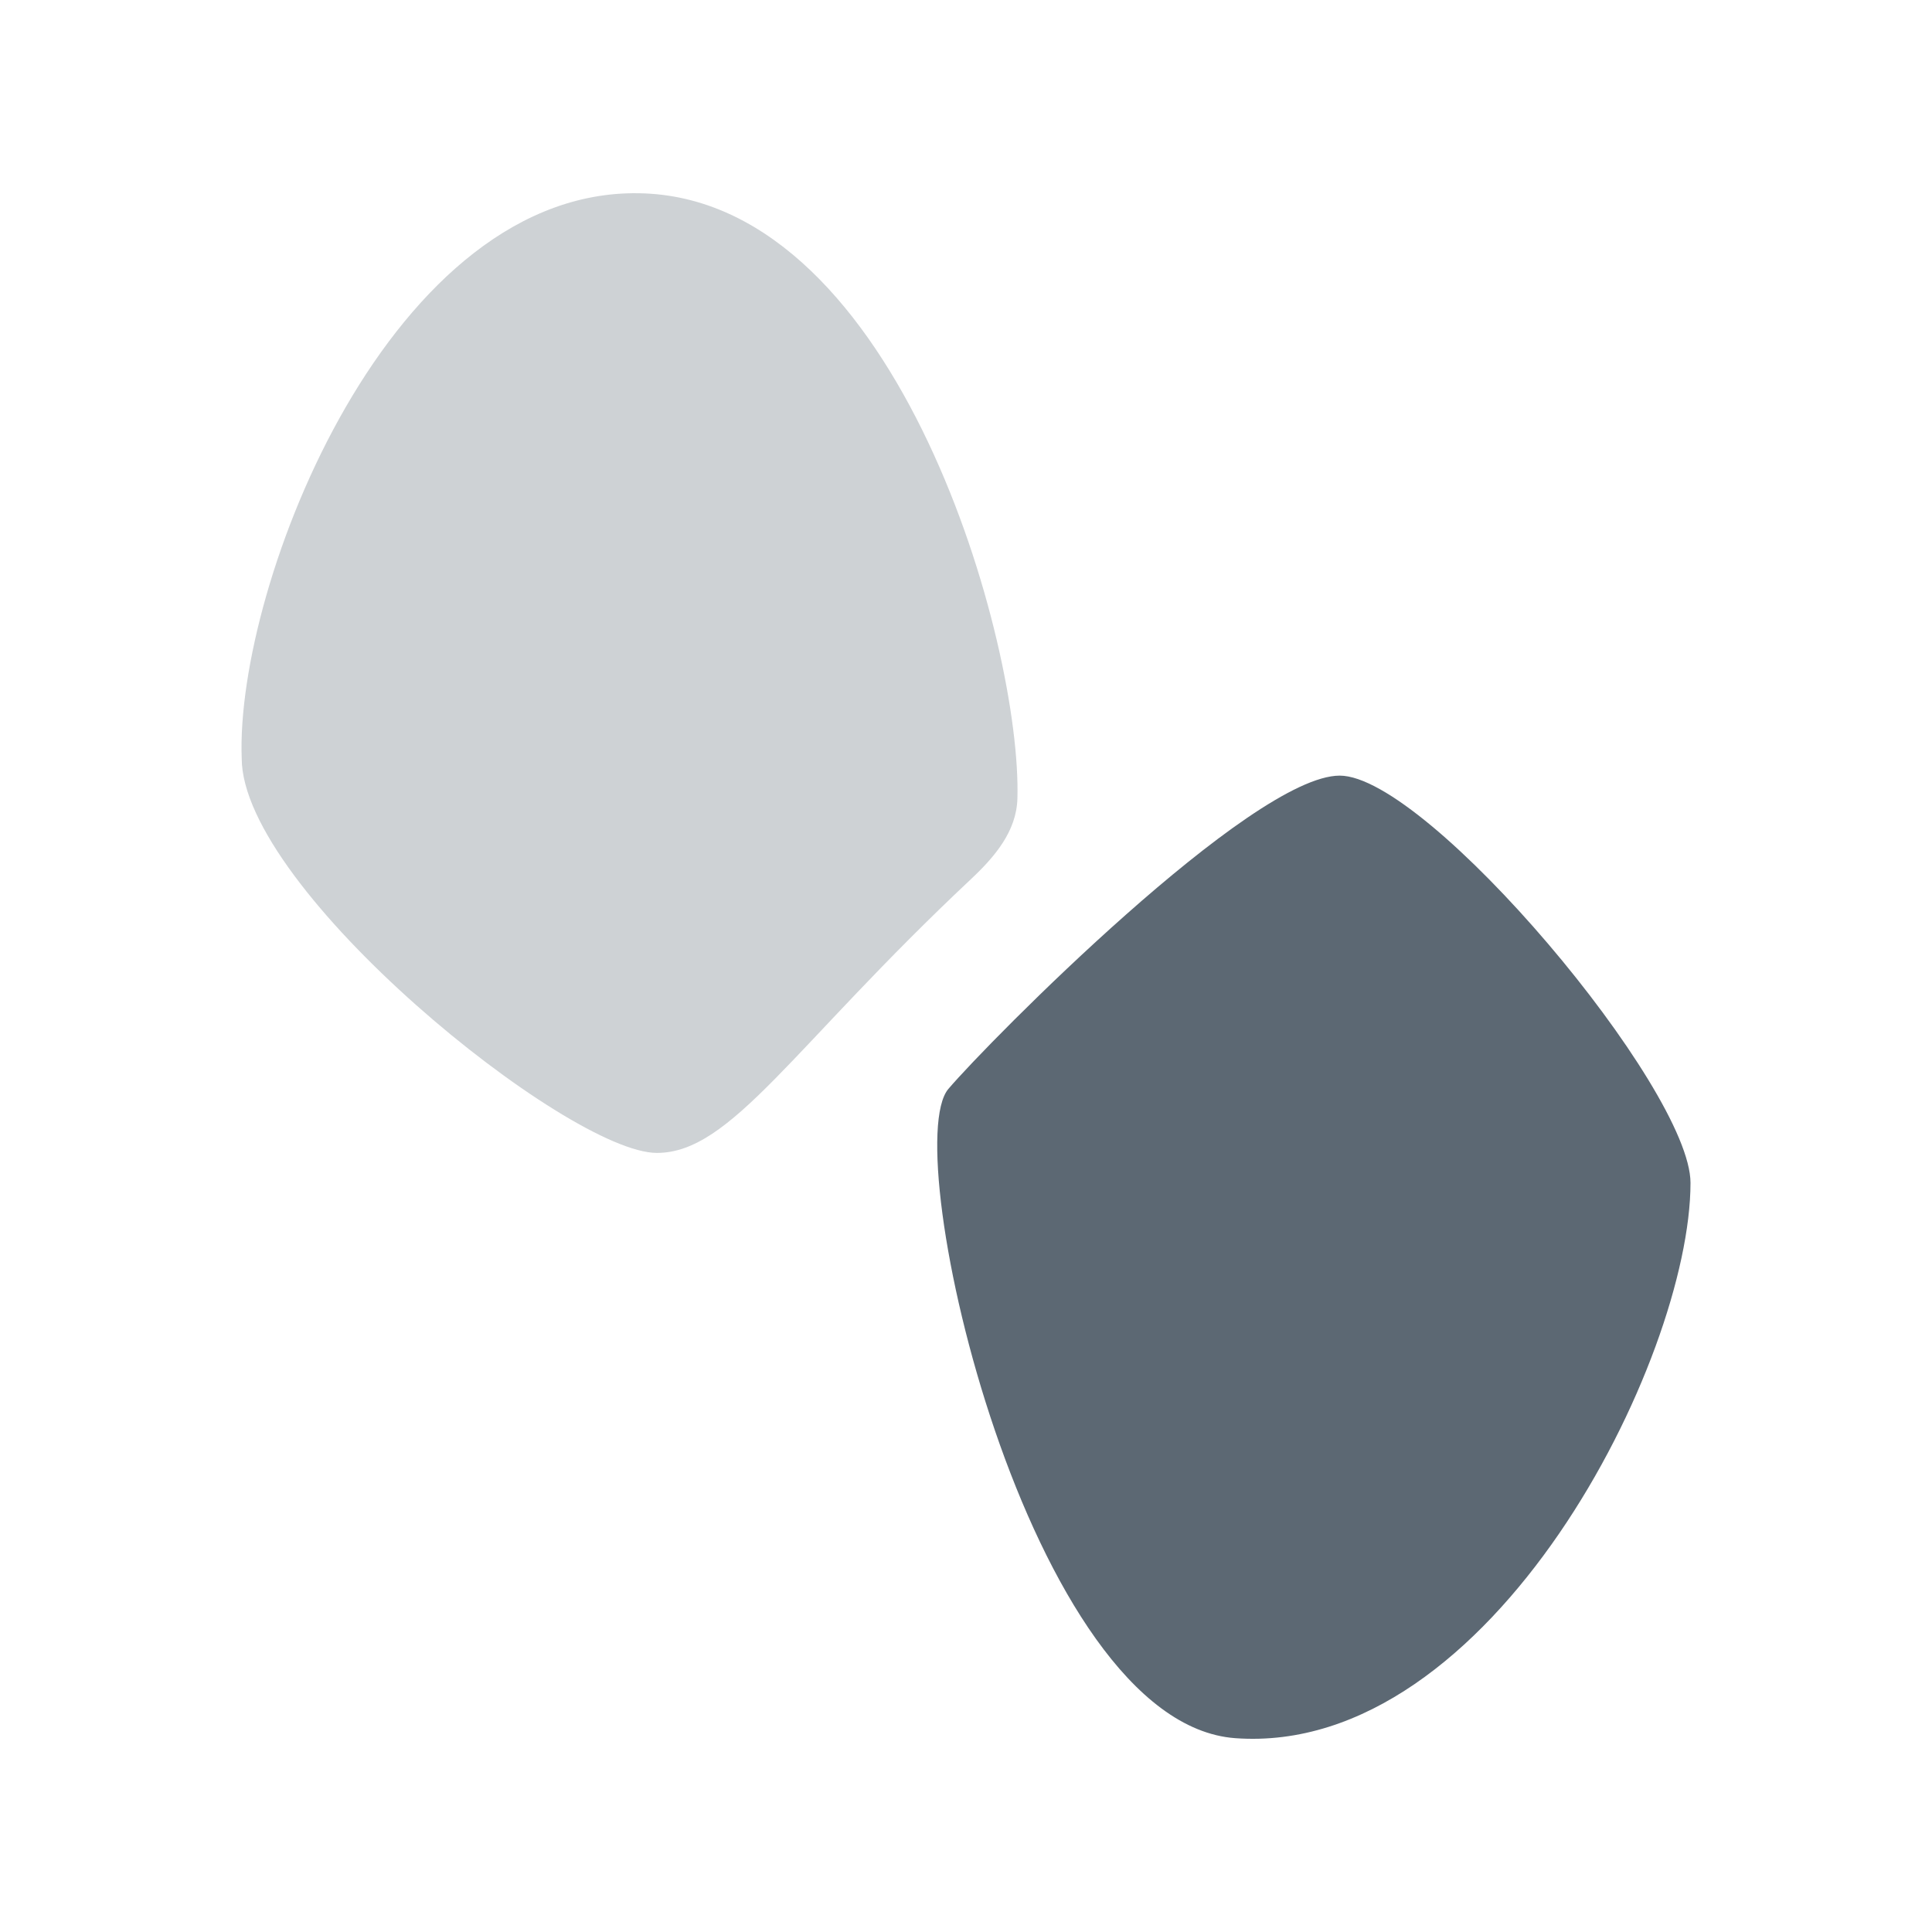
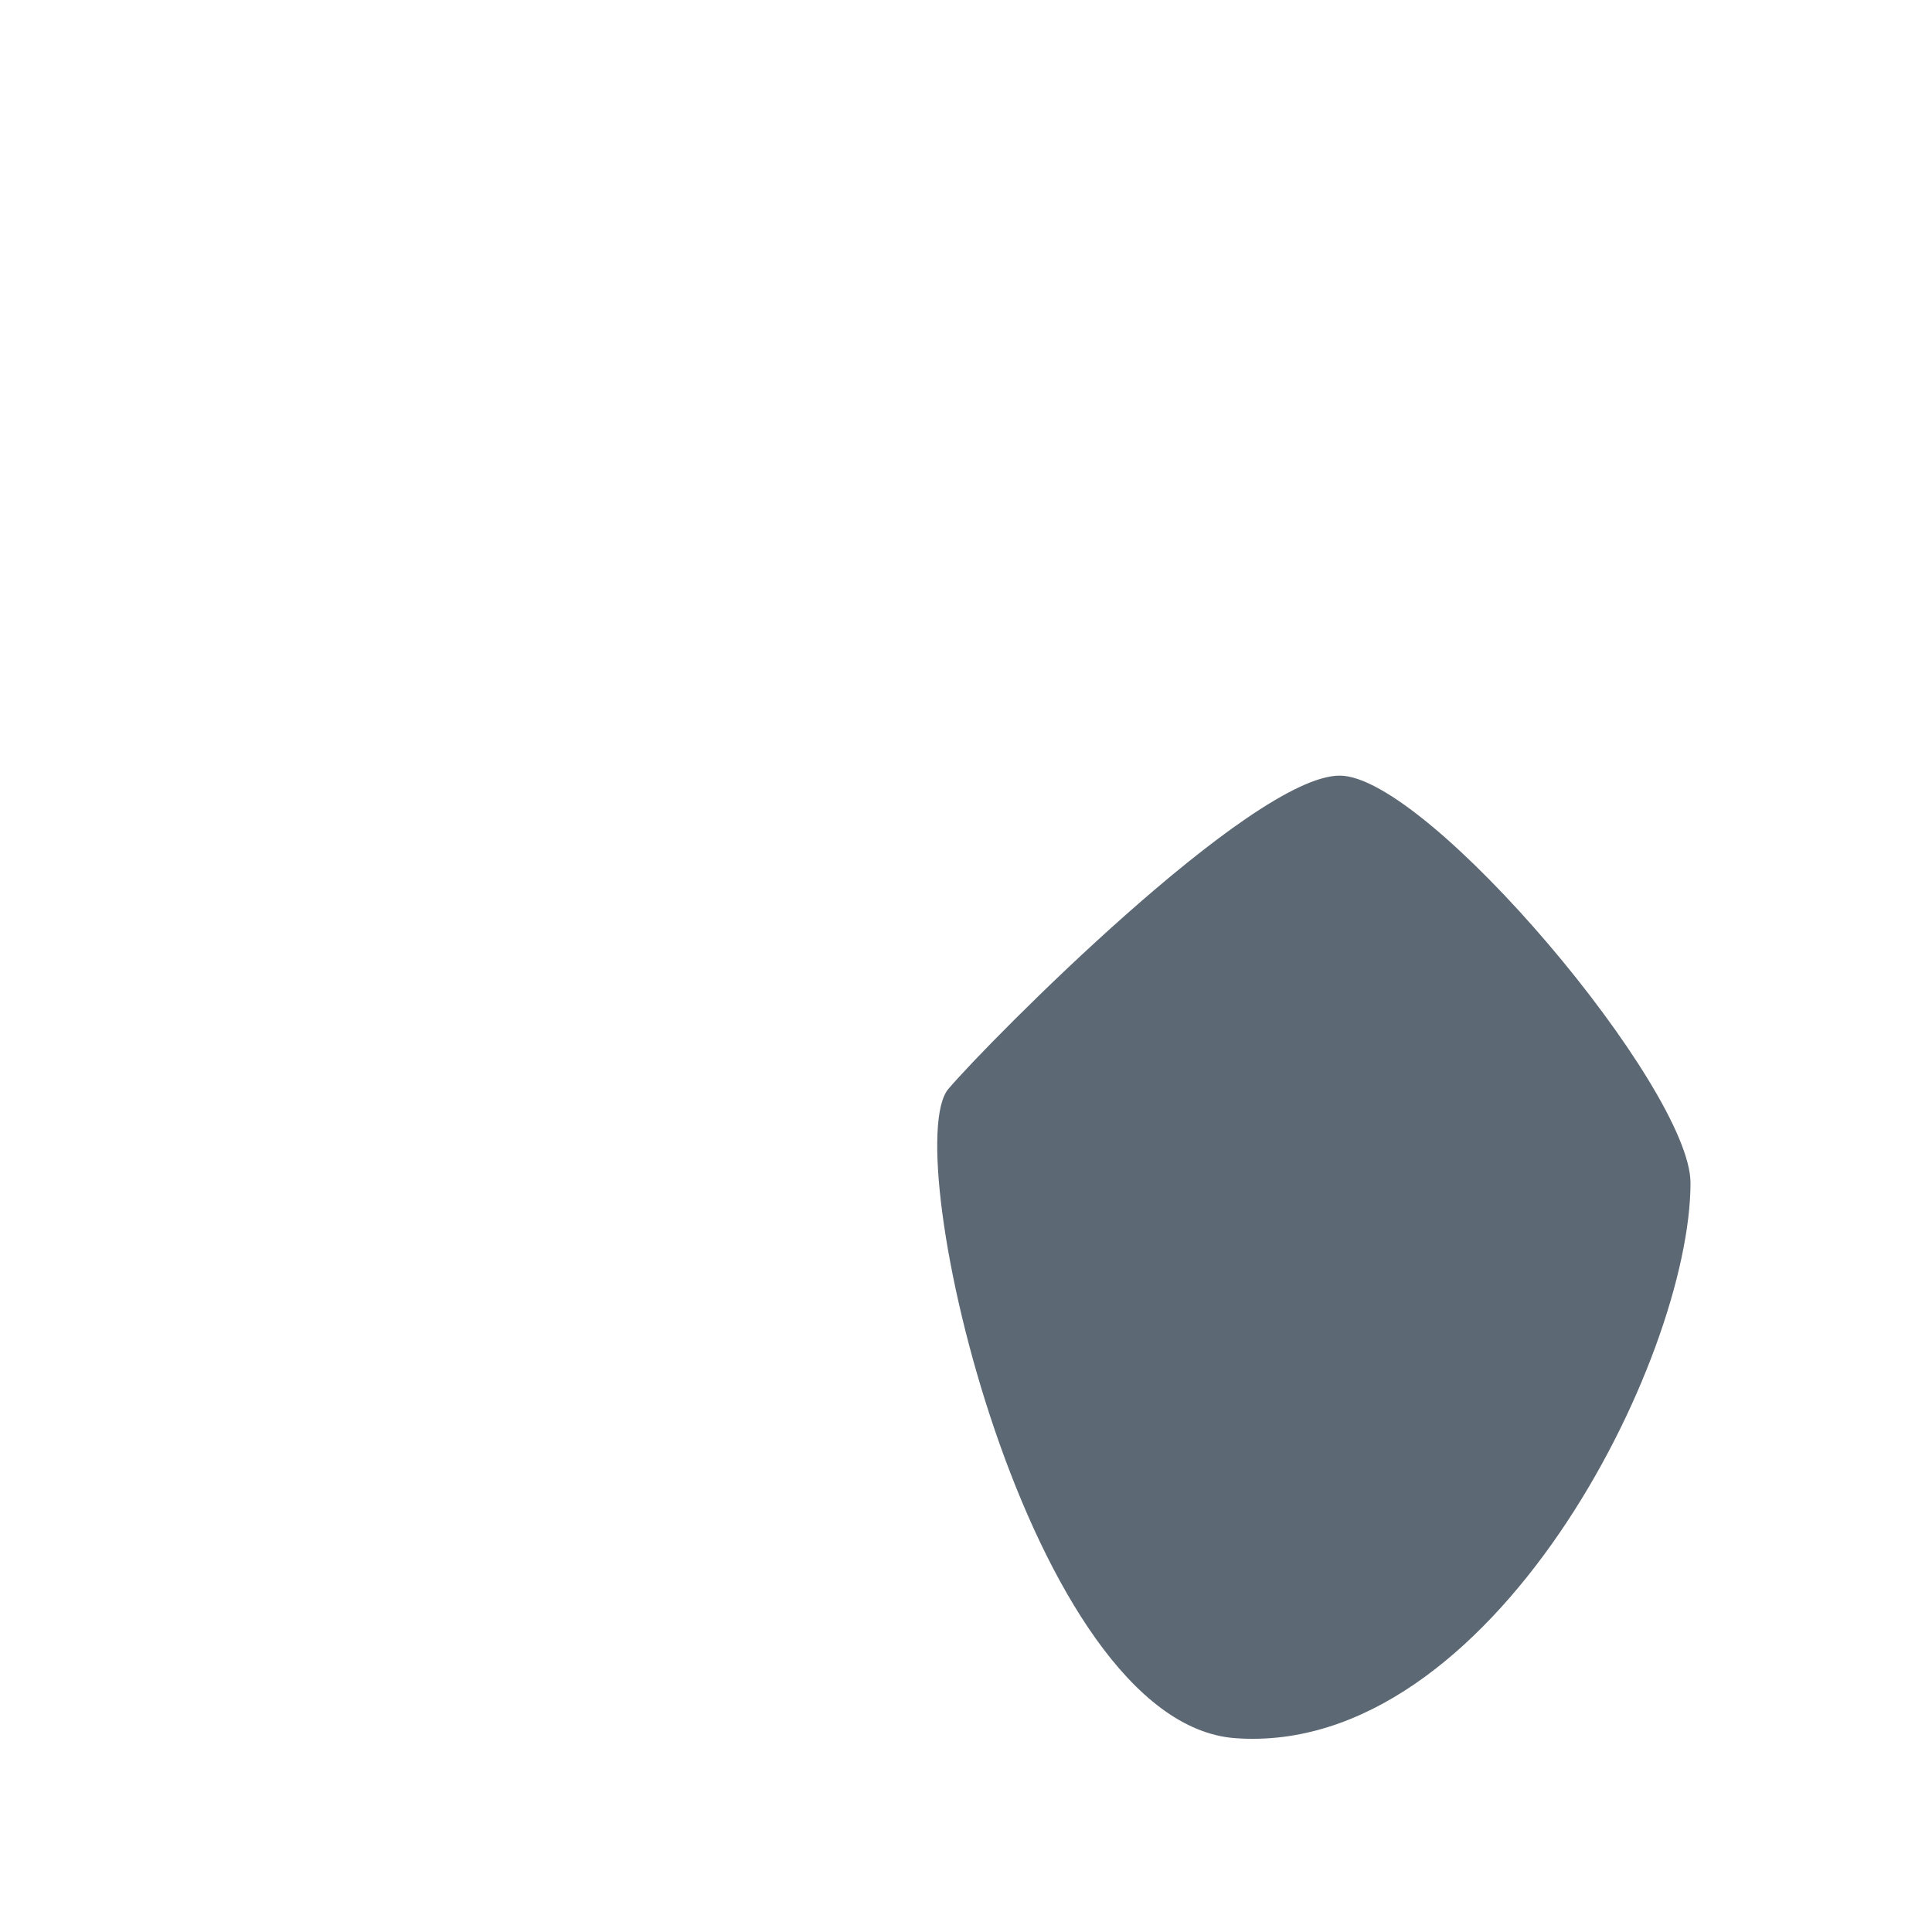
<svg xmlns="http://www.w3.org/2000/svg" width="28" height="28" viewBox="0 0 28 28" fill="none">
-   <path opacity="0.3" d="M9.52 16.709C8.229 16.709 3.503 12.893 3.503 10.988C3.409 8.477 5.675 2.652 9.343 2.803C13.028 2.955 14.81 9.338 14.745 11.574C14.732 12.049 14.415 12.42 14.068 12.745C11.485 15.171 10.6 16.709 9.52 16.709Z" fill="#5C6873" />
  <path d="M19.416 11.241C20.691 11.241 24.5 15.774 24.5 17.143C24.5 19.698 21.62 25.461 17.903 25.191C14.905 24.973 12.999 16.661 13.745 15.781C14.332 15.091 18.14 11.241 19.416 11.241Z" fill="#5C6873" />
</svg>